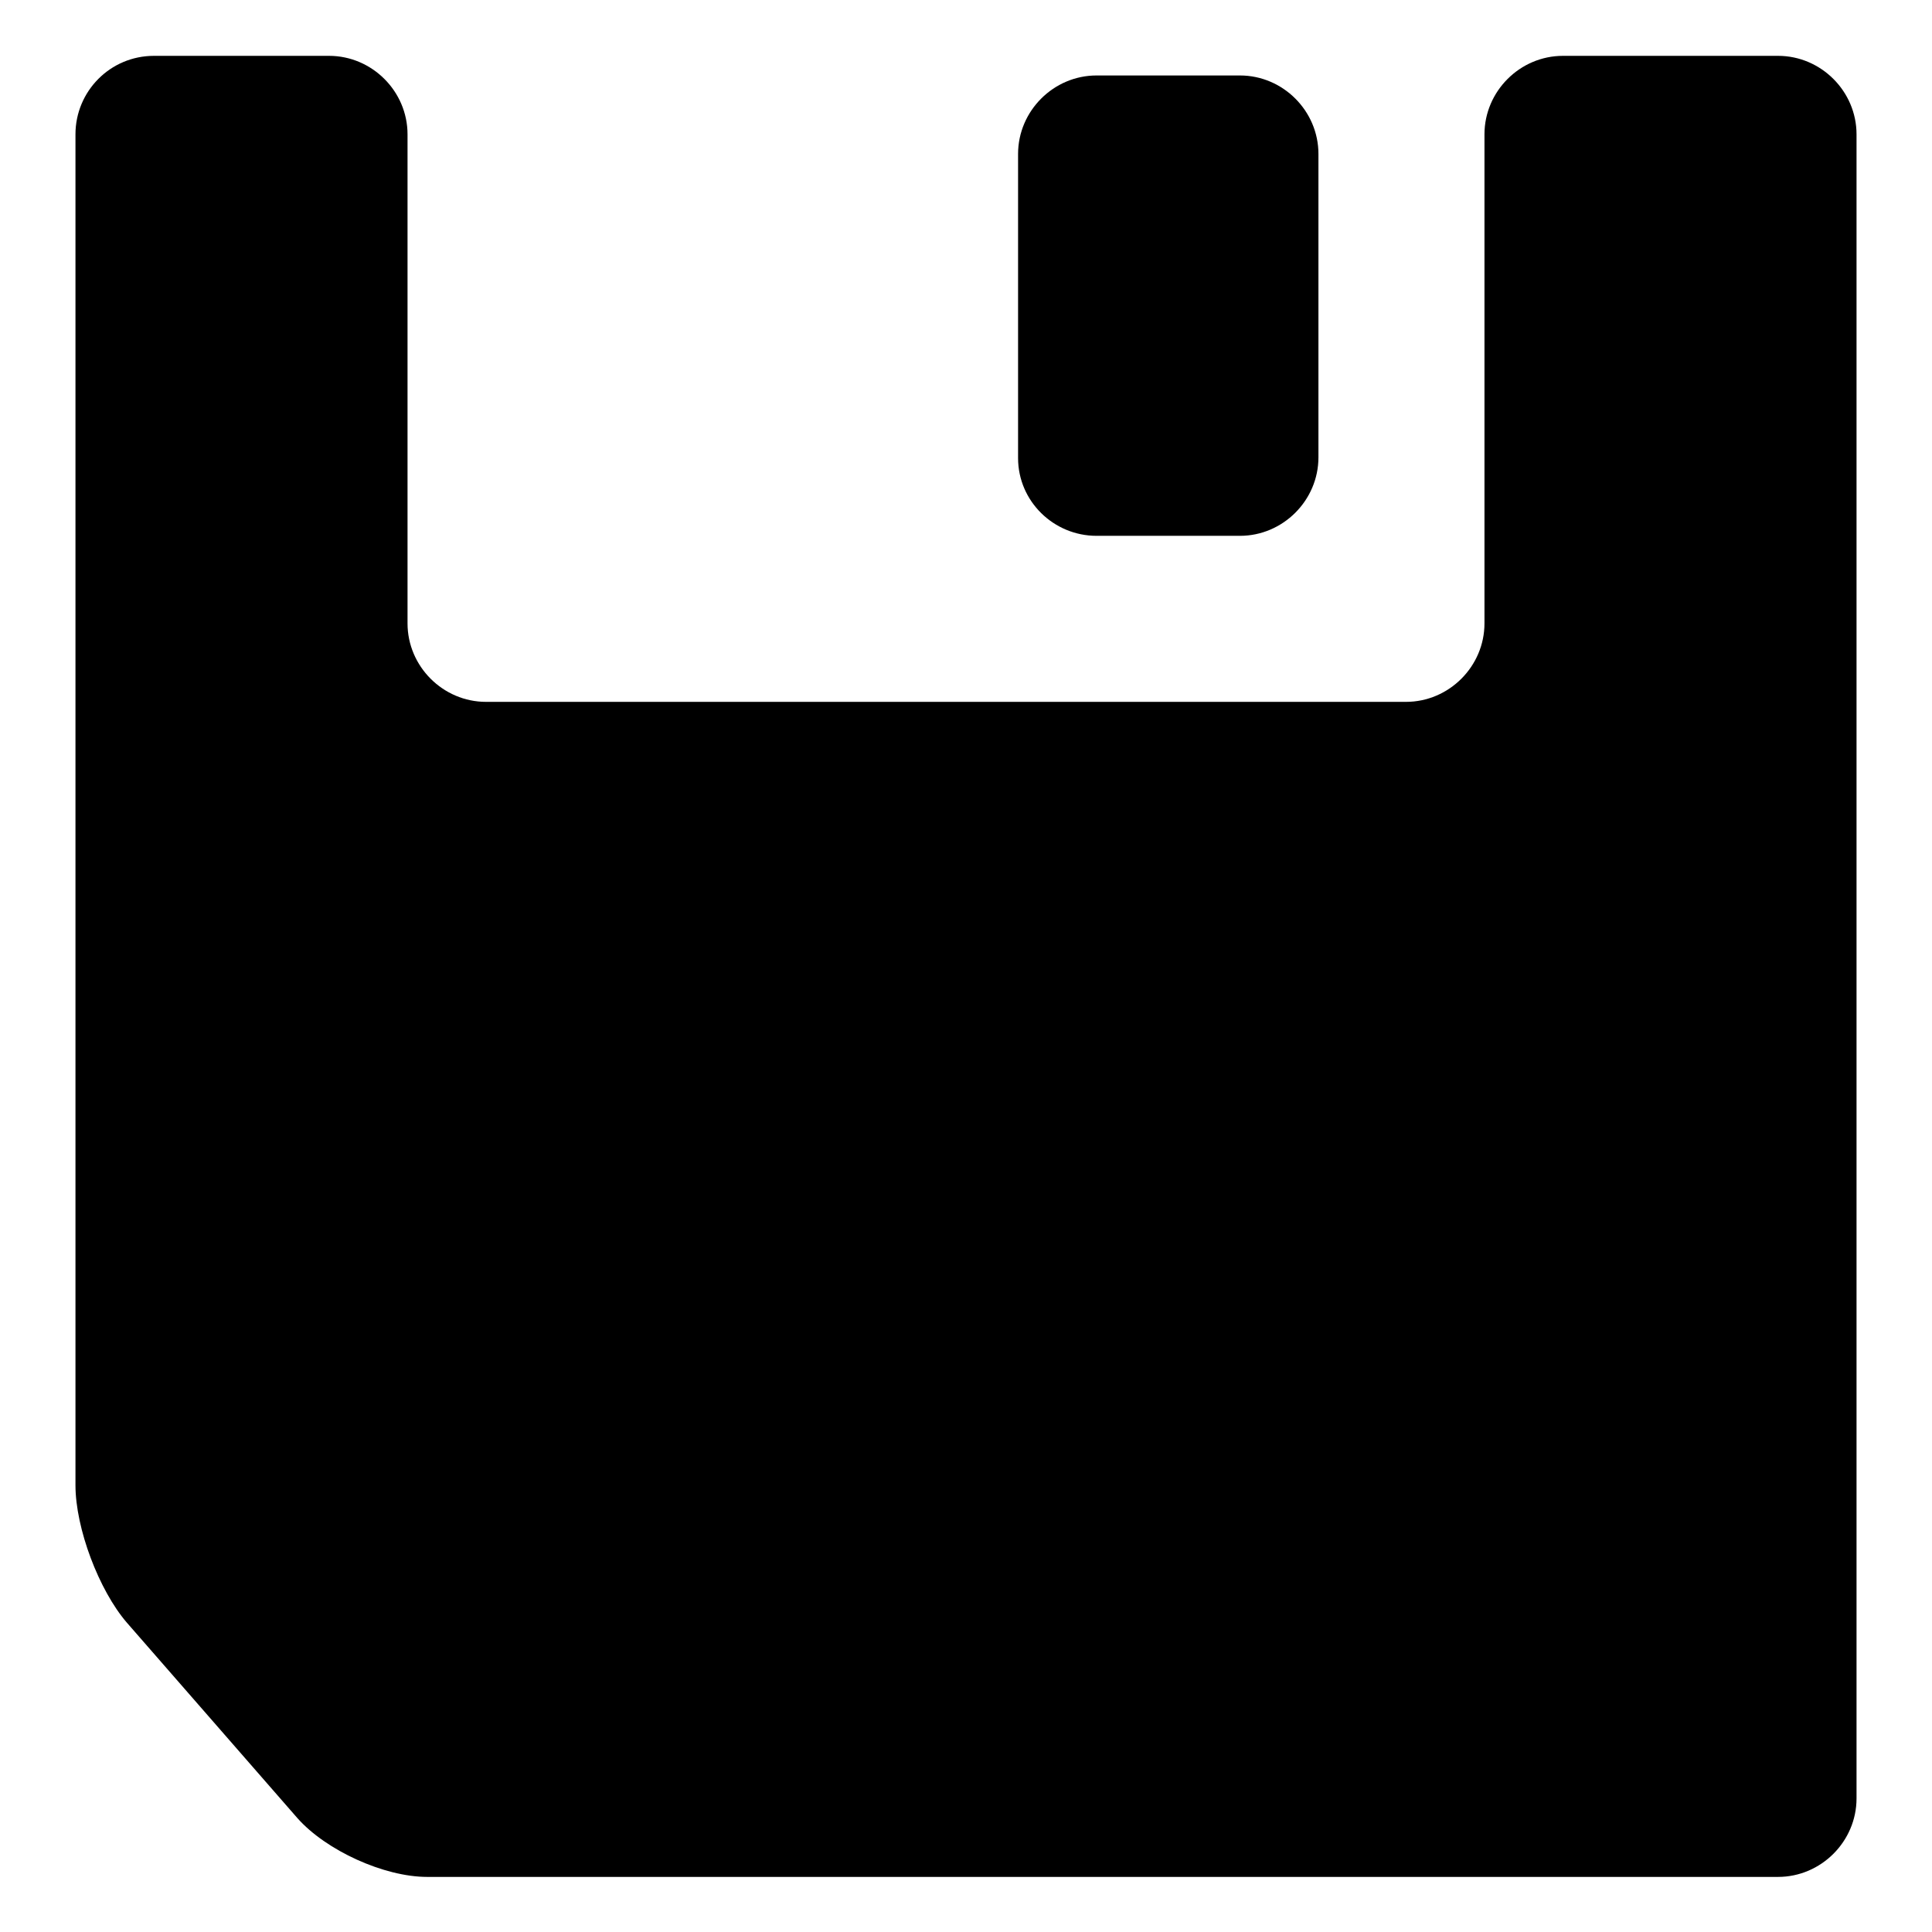
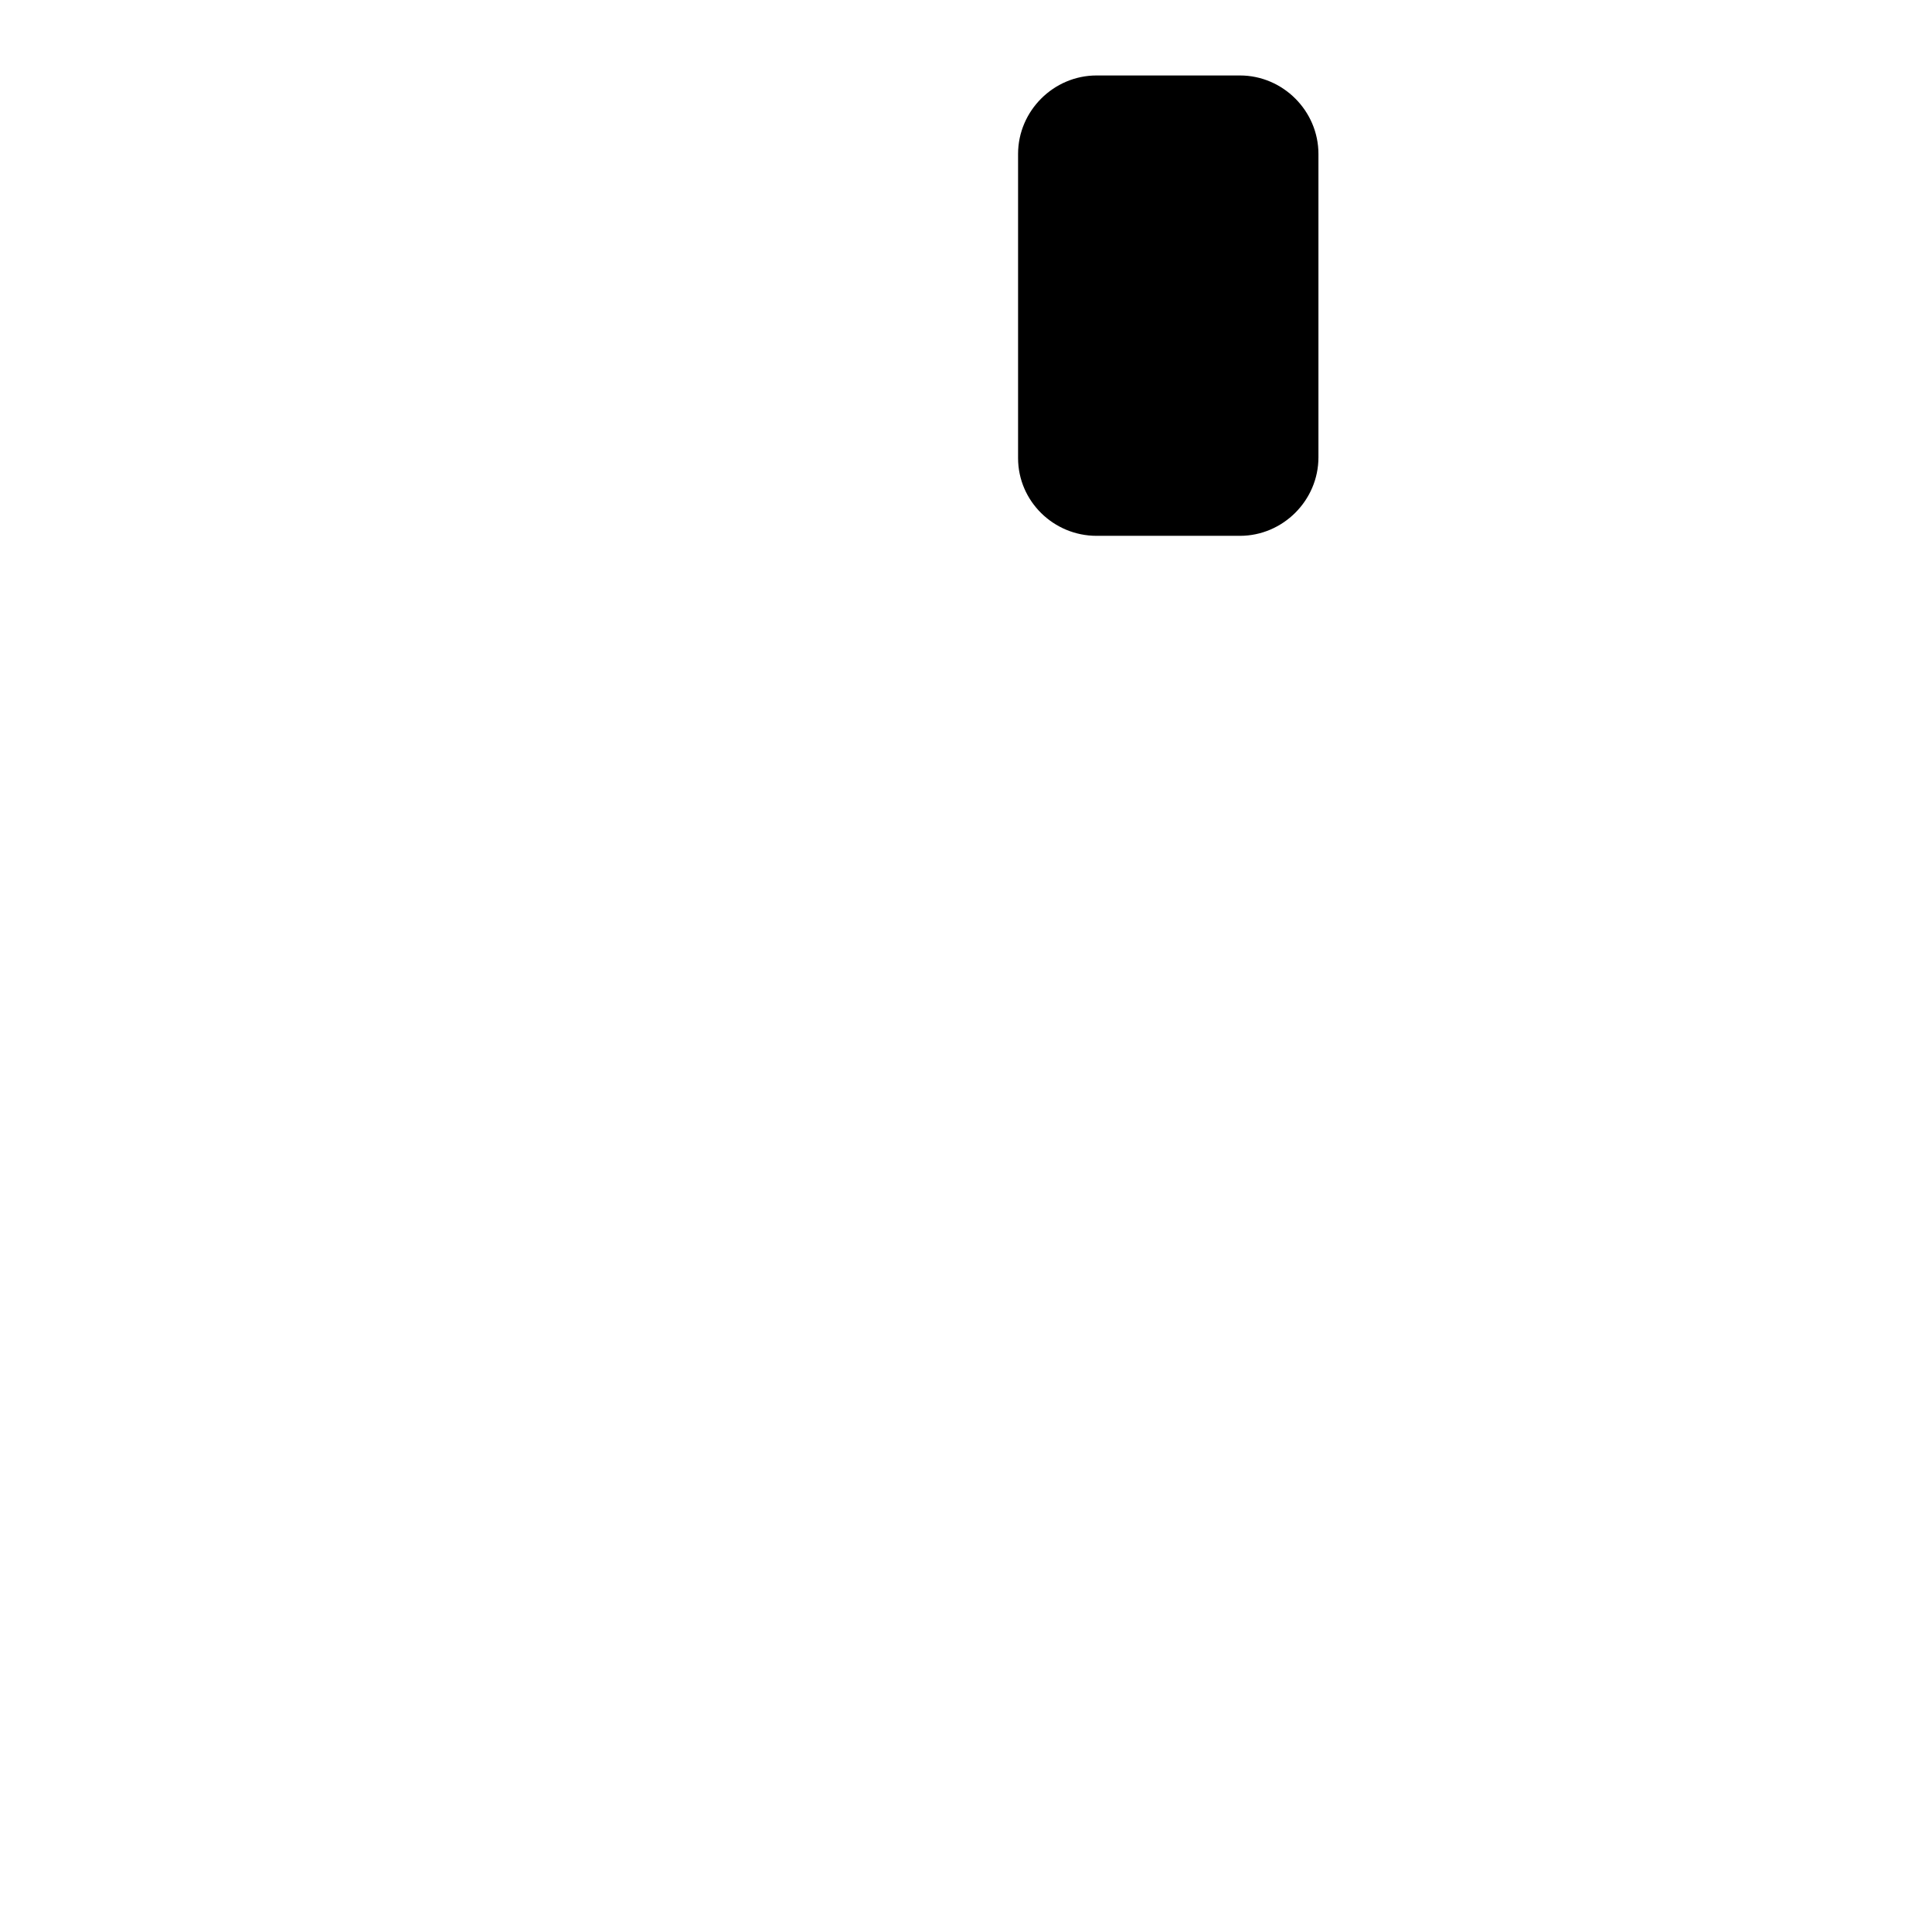
<svg xmlns="http://www.w3.org/2000/svg" version="1.1" x="0px" y="0px" viewBox="0 0 256 256" enable-background="new 0 0 256 256" xml:space="preserve">
  <g>
    <g>
      <g>
-         <path fill="#000000" d="M196.7,17.8v64.8c0,5.7-4.7,10.4-10.4,10.4H64.4c-5.7,0-10.4-4.7-10.4-10.4V17.8c0-5.7-4.7-10.4-10.4-10.4H20.4C14.6,7.4,10,12.1,10,17.8v179c0,5.7,3.1,13.9,6.8,18.2l22.6,25.9c3.8,4.3,11.5,7.8,17.2,7.8h179c5.7,0,10.4-4.7,10.4-10.4V17.8c0-5.7-4.7-10.4-10.4-10.4h-28.5C201.4,7.4,196.7,12.1,196.7,17.8z" />
        <path fill="#000000" d="M145.3,71h19c5.7,0,10.4-4.7,10.4-10.4V20.4c0-5.7-4.7-10.4-10.4-10.4h-19c-5.7,0-10.4,4.7-10.4,10.4v40.3C134.9,66.4,139.6,71,145.3,71z" />
      </g>
      <g />
      <g />
      <g />
      <g />
      <g />
      <g />
      <g />
      <g />
      <g />
      <g />
      <g />
      <g />
      <g />
      <g />
      <g />
    </g>
  </g>
</svg>